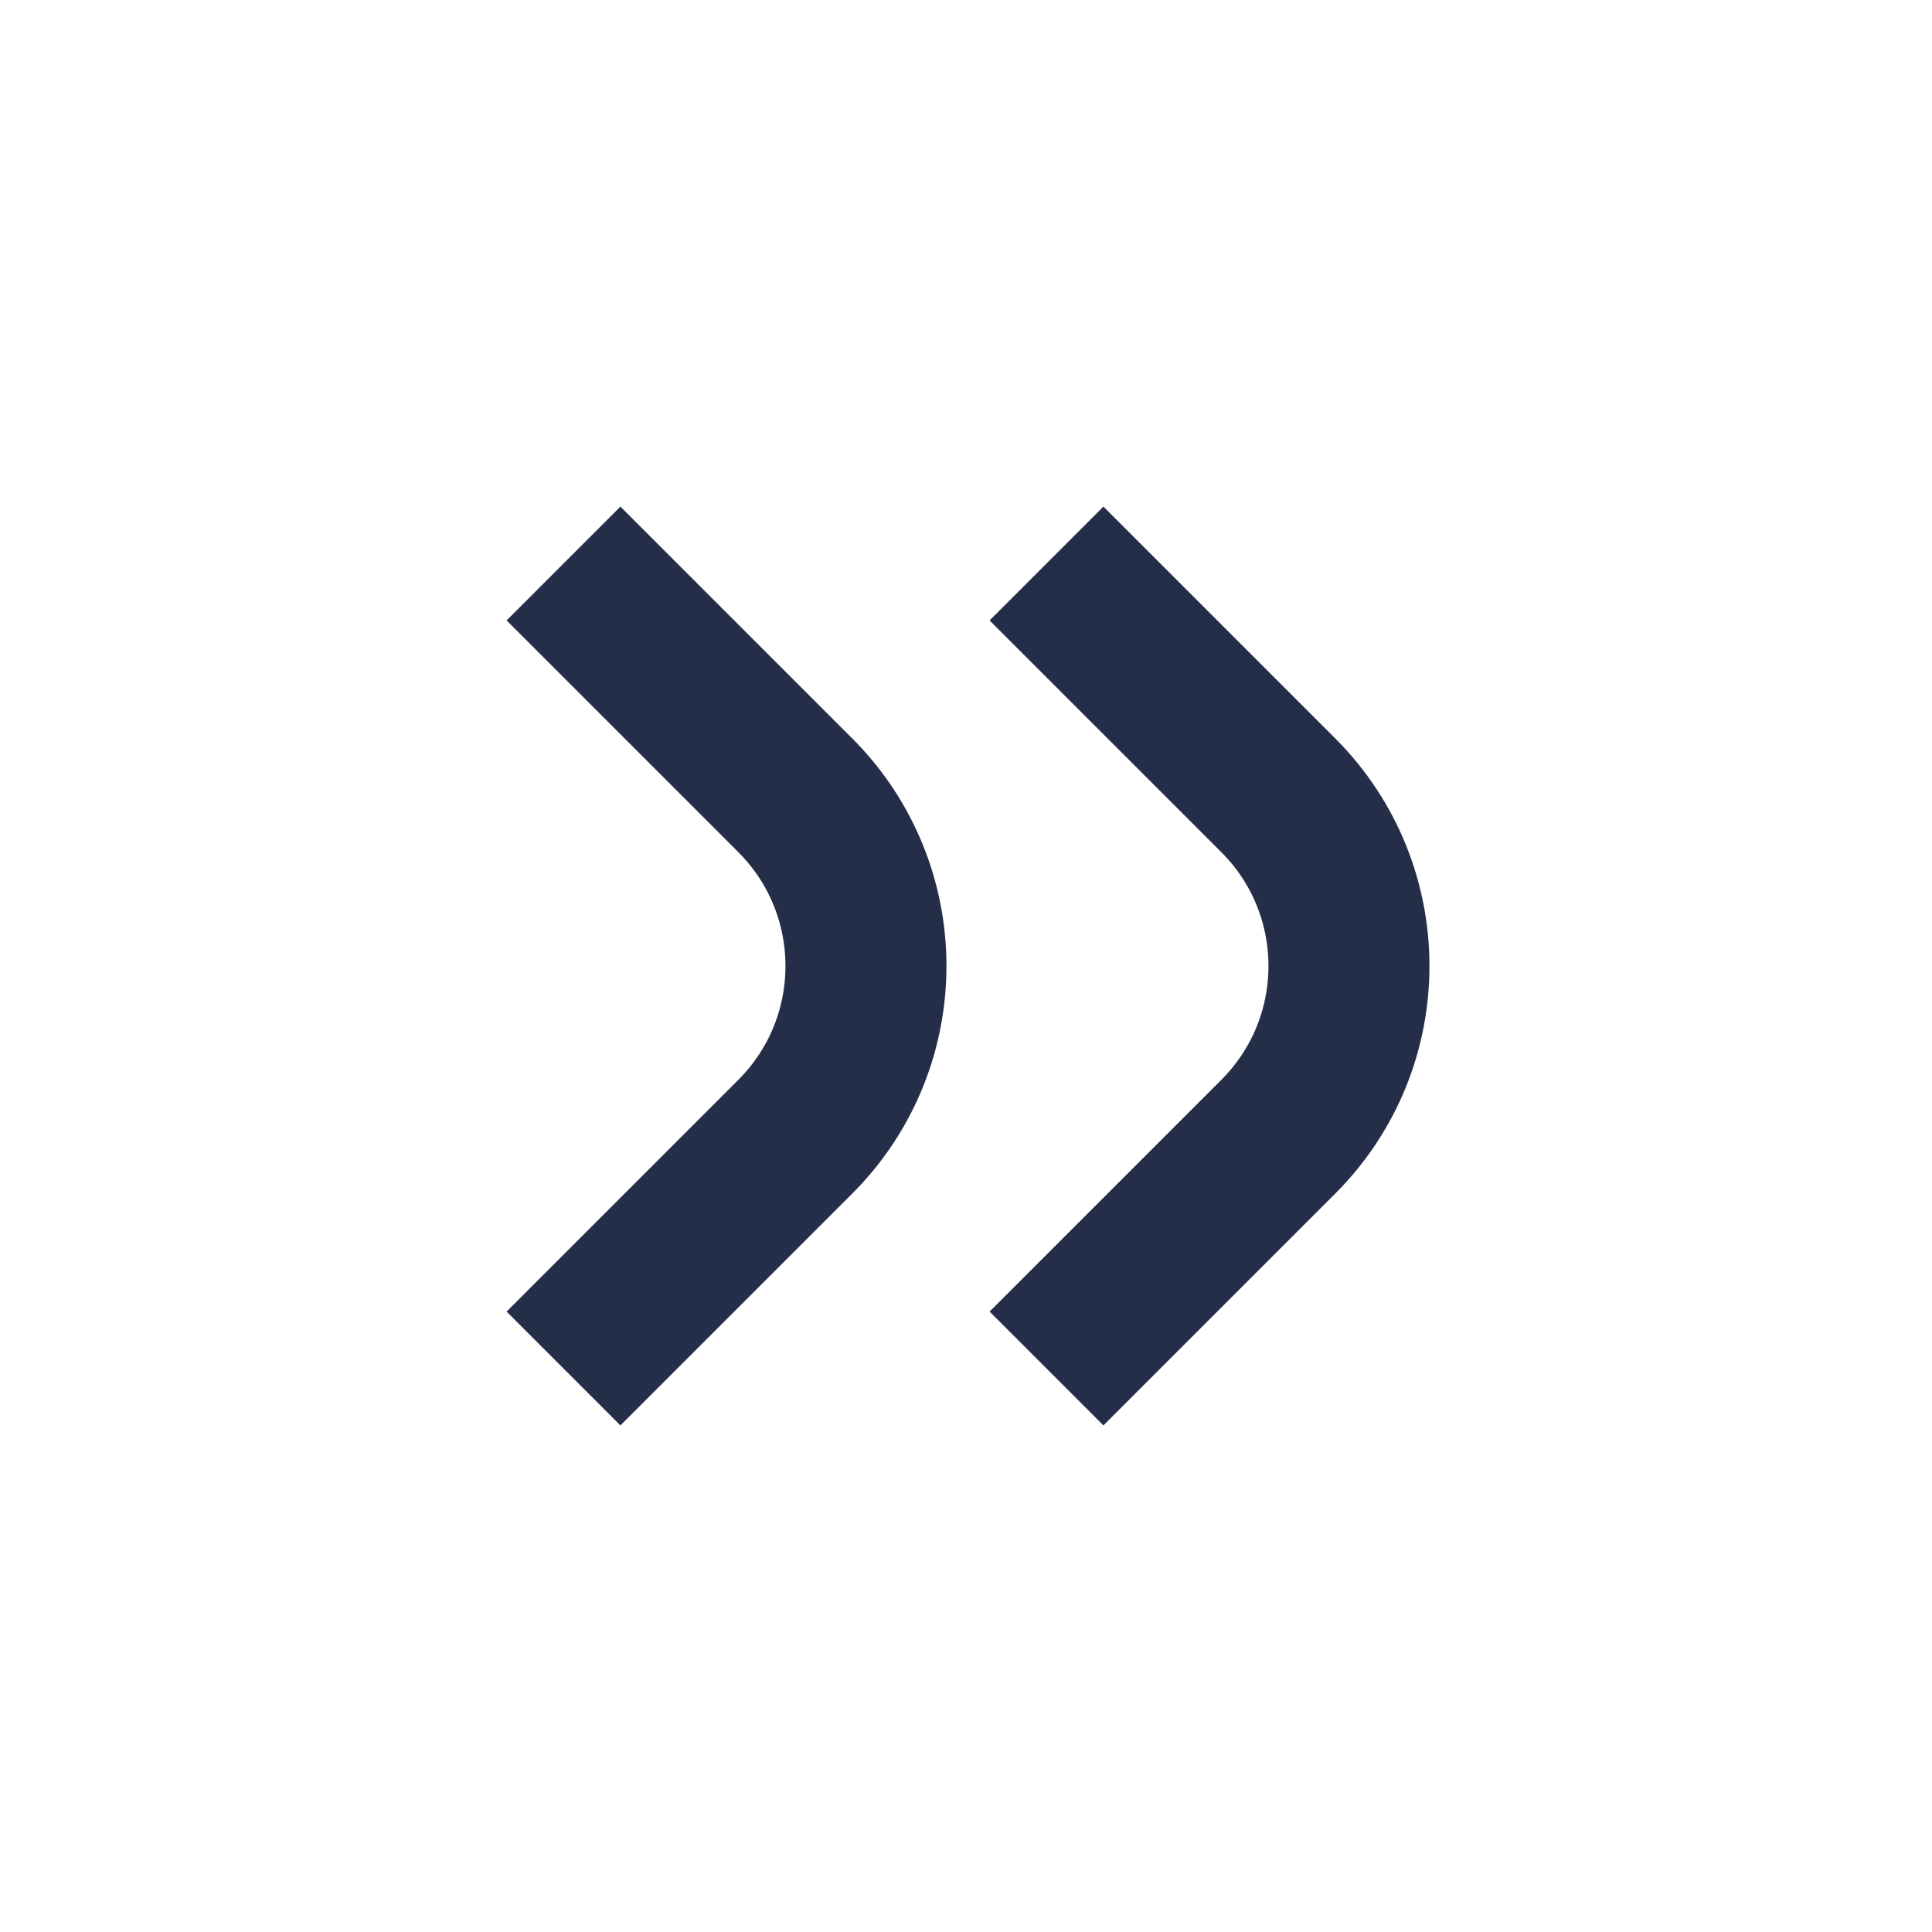
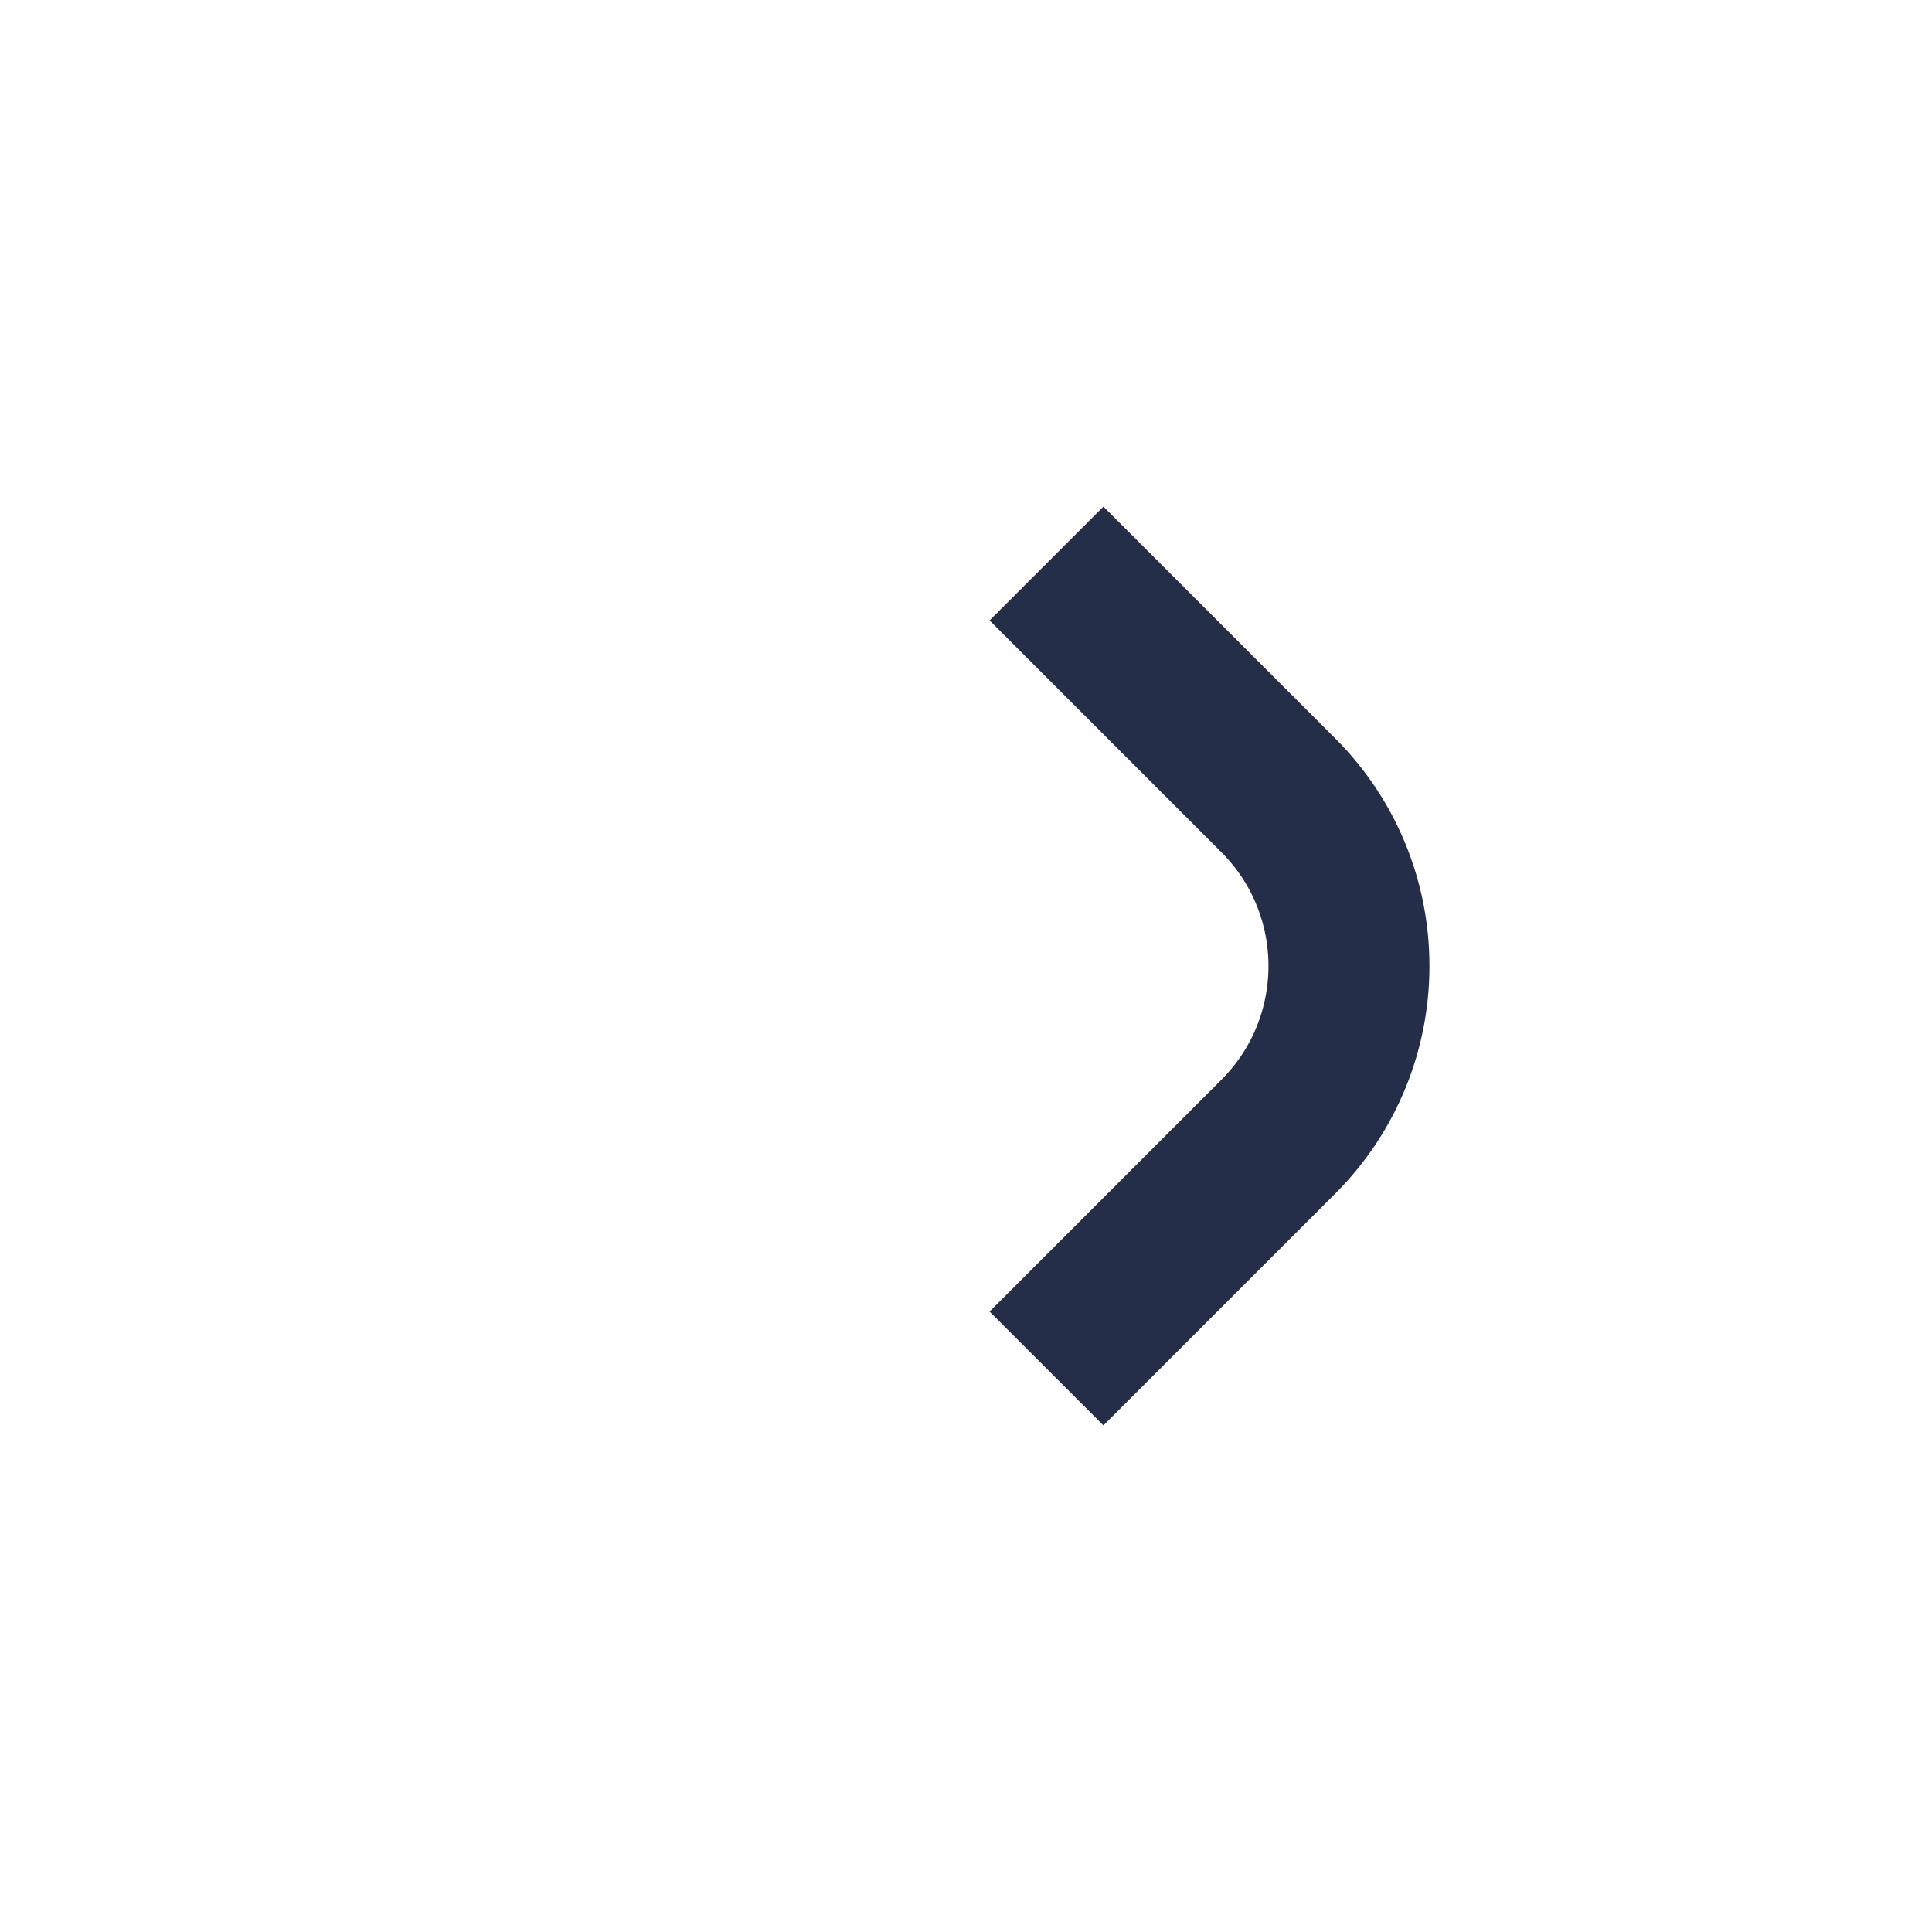
<svg xmlns="http://www.w3.org/2000/svg" width="24" height="24" viewBox="0 0 24 24" fill="none">
  <path d="M13 17L15.879 14.121C17.05 12.95 17.05 11.05 15.879 9.879L13 7" stroke="#242E49" stroke-width="2" />
-   <path d="M7 17L9.879 14.121C11.05 12.95 11.05 11.05 9.879 9.879L7 7" stroke="#242E49" stroke-width="2" />
</svg>